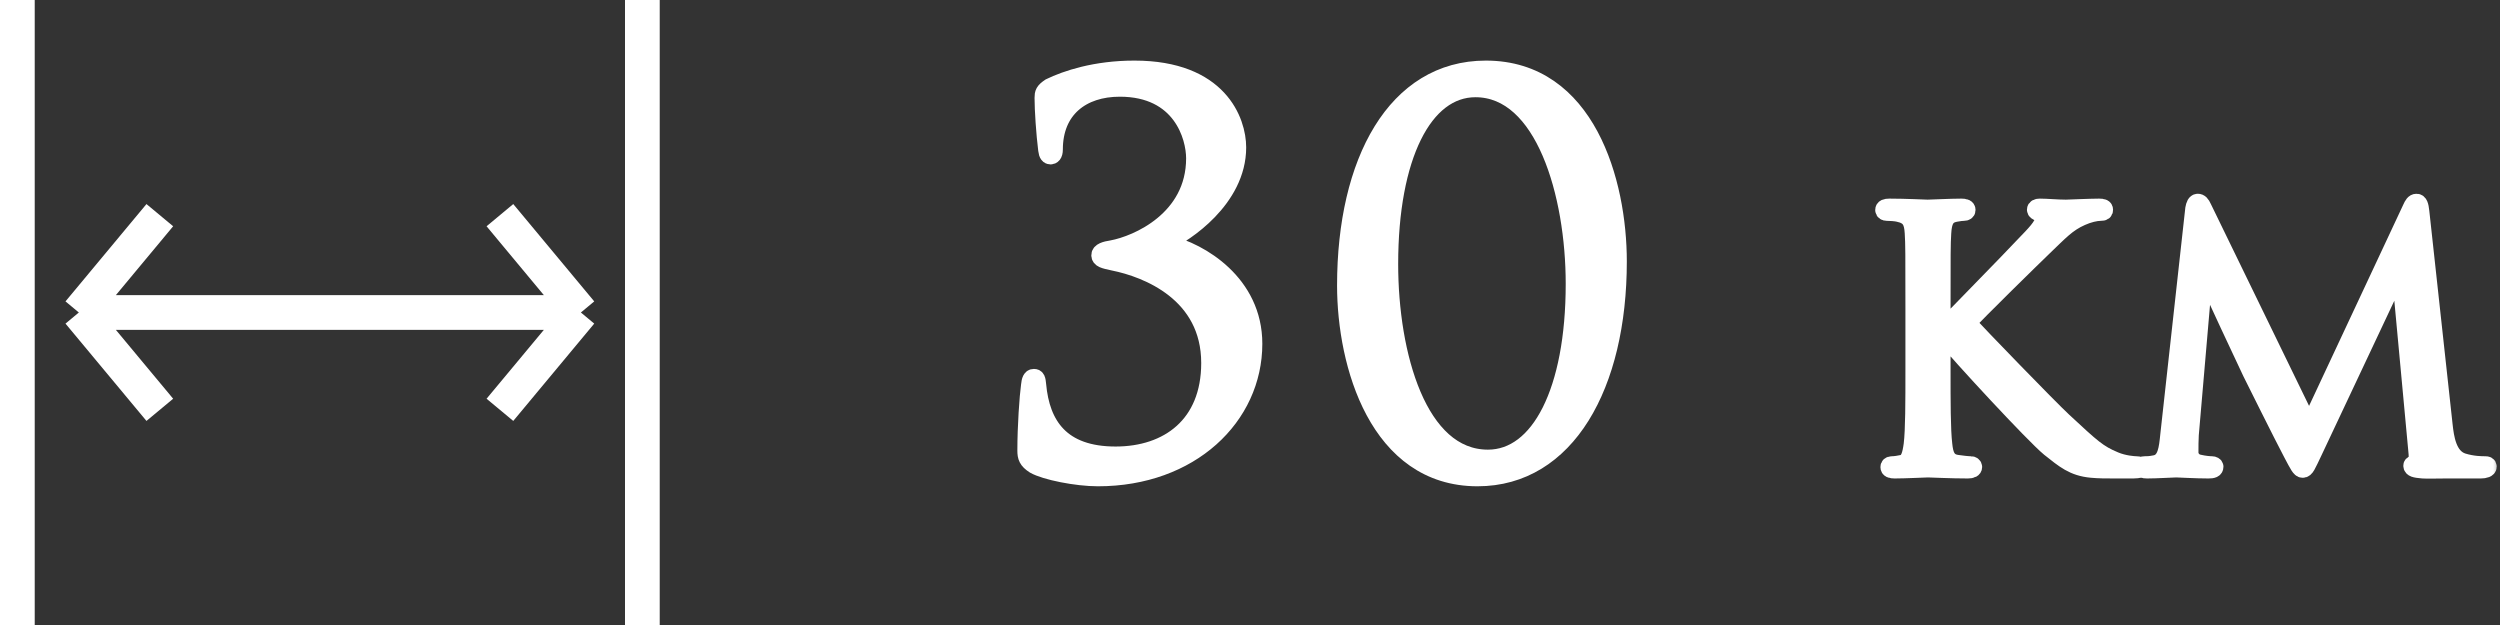
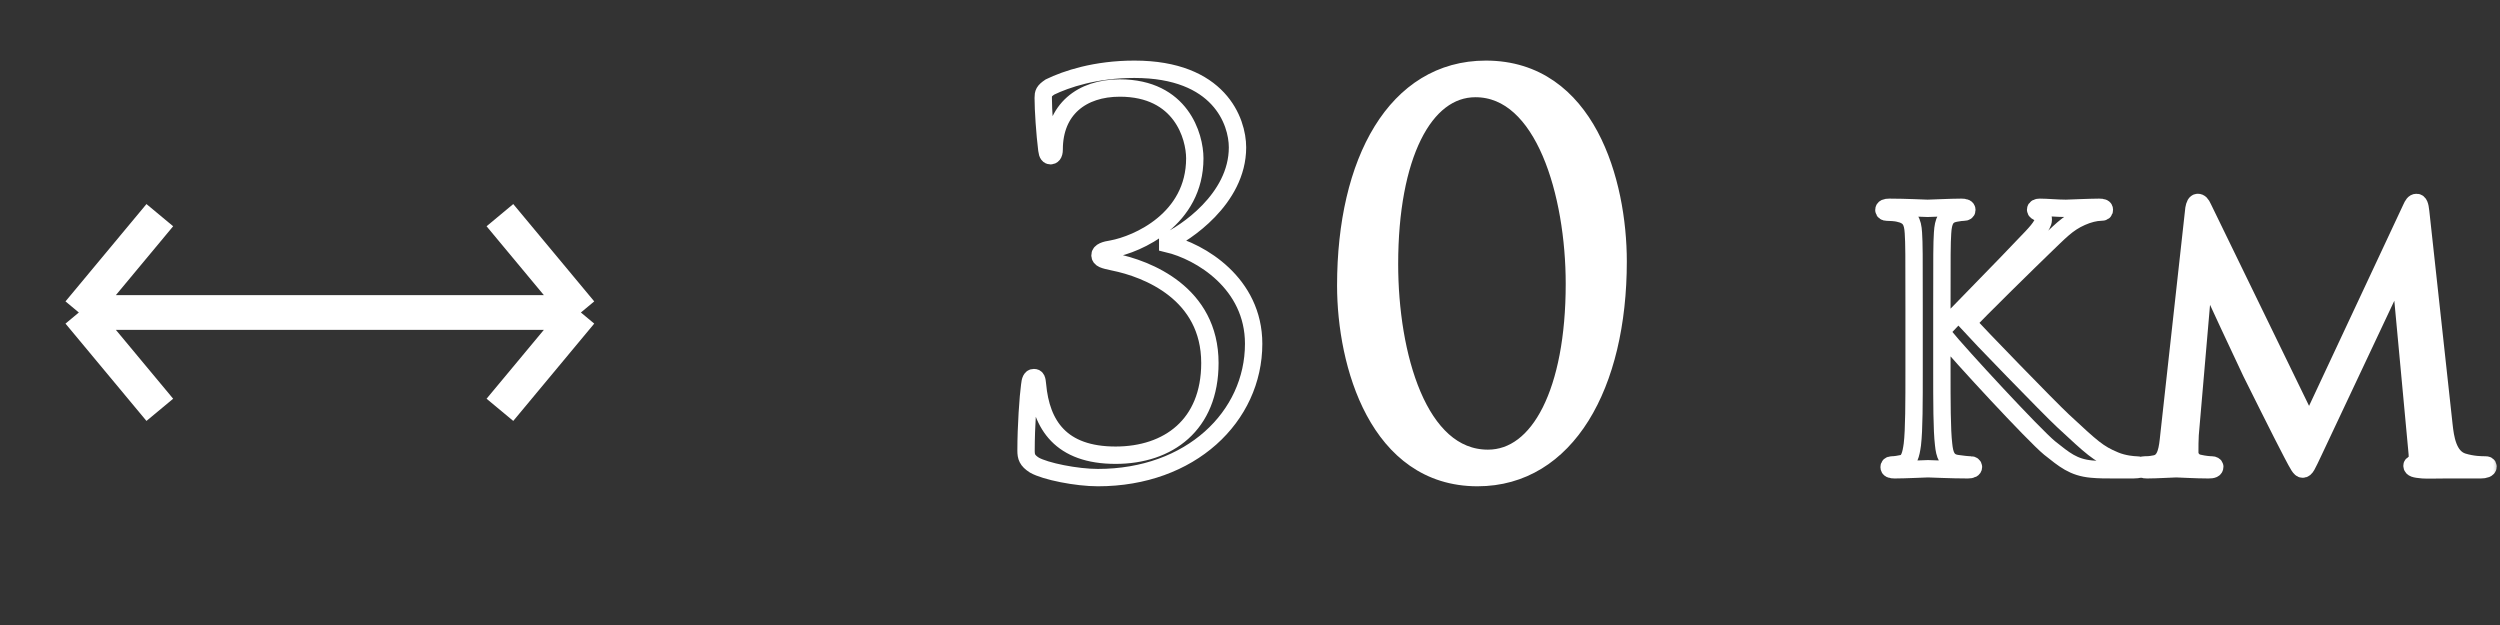
<svg xmlns="http://www.w3.org/2000/svg" width="144" height="36" viewBox="0 0 144 36" fill="none">
  <rect x="0" y="0" width="144" height="36" fill="#333333" stroke="none" />
  <path d="M4.541 18L33.459 18M4.541 18L9.205 23.606M4.541 18L9.205 12.393M33.459 18L28.795 23.606M33.459 18L28.795 12.393" stroke="white" stroke-width="2" />
-   <path d="M1 36L1 0" stroke="white" stroke-width="2" />
-   <path d="M37 36L37 0" stroke="white" stroke-width="2" />
  <mask id="path-4-outside-1" maskUnits="userSpaceOnUse" x="58.1" y="2.99" width="86" height="26" fill="black">
    <rect fill="white" x="58.1" y="2.99" width="86" height="26" />
    <path d="M69.69 20.91C69.69 24.48 67.29 26.22 64.26 26.22C61.11 26.22 59.97 24.48 59.76 22.17C59.73 21.84 59.7 21.75 59.55 21.75C59.4 21.75 59.34 21.9 59.31 22.2C59.22 22.86 59.1 24.54 59.1 25.95C59.1 26.31 59.16 26.52 59.58 26.79C60.21 27.15 62.01 27.51 63.24 27.51C68.58 27.51 72.21 24 72.21 19.8C72.21 16.32 69.15 14.49 67.26 14.04V13.89C68.19 13.47 71.28 11.49 71.28 8.49C71.28 6.99 70.23 3.99 65.34 3.99C63.09 3.99 61.41 4.56 60.48 5.01C60.12 5.25 60.09 5.37 60.09 5.64C60.09 6.33 60.18 7.68 60.3 8.64C60.33 8.91 60.42 8.97 60.51 8.97C60.6 8.97 60.72 8.91 60.72 8.61C60.72 6.3 62.31 5.07 64.5 5.07C68.04 5.07 68.82 7.86 68.82 9.12C68.82 12.63 65.52 14.07 64.05 14.34C63.66 14.4 63.36 14.49 63.36 14.7C63.36 14.91 63.57 14.97 64.14 15.09C66.09 15.48 69.69 16.89 69.69 20.91Z" />
    <path d="M77.515 16.44C77.515 21 79.375 27.51 85.105 27.51C90.235 27.51 93.205 22.2 93.205 15.06C93.205 10.5 91.405 3.99 85.585 3.99C80.395 3.99 77.515 9.3 77.515 16.44ZM80.035 15.21C80.035 9 82.015 5.1 84.985 5.1C88.945 5.1 90.685 11.19 90.685 16.35C90.685 22.53 88.675 26.4 85.705 26.4C81.685 26.4 80.035 20.43 80.035 15.21Z" />
-     <path d="M110.252 21.26C110.252 23.18 110.252 24.76 110.152 25.6C110.072 26.18 109.972 26.62 109.572 26.7C109.392 26.74 109.152 26.78 108.972 26.78C108.852 26.78 108.812 26.84 108.812 26.9C108.812 27.02 108.912 27.06 109.132 27.06C109.732 27.06 110.892 27 111.052 27C111.212 27 112.372 27.06 113.352 27.06C113.572 27.06 113.672 27 113.672 26.9C113.672 26.84 113.632 26.78 113.512 26.78C113.332 26.78 113.012 26.74 112.732 26.7C112.132 26.62 112.012 26.18 111.952 25.6C111.852 24.76 111.852 23.18 111.852 21.26V19.3H111.952C112.912 20.48 117.152 25.06 118.052 25.8C118.912 26.48 119.412 26.92 120.472 27.02C120.912 27.06 121.292 27.06 121.852 27.06H122.872C123.212 27.06 123.312 27 123.312 26.9C123.312 26.82 123.192 26.78 123.052 26.78C122.912 26.78 122.332 26.74 121.812 26.52C120.852 26.12 120.512 25.8 118.832 24.24C118.012 23.48 113.852 19.18 113.332 18.6C113.752 18.1 117.232 14.7 117.732 14.22C118.632 13.36 119.072 12.86 119.892 12.5C120.292 12.32 120.712 12.22 121.012 12.22C121.172 12.22 121.212 12.18 121.212 12.08C121.212 11.98 121.132 11.94 120.912 11.94C120.412 11.94 119.092 12 118.992 12C118.512 12 117.892 11.94 117.492 11.94C117.352 11.94 117.252 11.98 117.252 12.08C117.252 12.16 117.332 12.2 117.432 12.24C117.592 12.3 117.692 12.42 117.692 12.66C117.692 13 117.172 13.52 116.612 14.1C115.892 14.88 112.272 18.56 111.932 18.94H111.852V17.74C111.852 14.62 111.852 14.06 111.892 13.42C111.932 12.72 112.092 12.38 112.632 12.28C112.872 12.24 112.992 12.22 113.132 12.22C113.212 12.22 113.292 12.18 113.292 12.1C113.292 11.98 113.192 11.94 112.972 11.94C112.372 11.94 111.212 12 111.032 12C110.912 12 109.732 11.94 108.832 11.94C108.612 11.94 108.512 11.98 108.512 12.1C108.512 12.18 108.592 12.22 108.672 12.22C108.852 12.22 109.192 12.24 109.352 12.28C110.012 12.42 110.172 12.74 110.212 13.42C110.252 14.06 110.252 14.62 110.252 17.74V21.26Z" />
+     <path d="M110.252 21.26C110.252 23.18 110.252 24.76 110.152 25.6C110.072 26.18 109.972 26.62 109.572 26.7C109.392 26.74 109.152 26.78 108.972 26.78C108.852 26.78 108.812 26.84 108.812 26.9C108.812 27.02 108.912 27.06 109.132 27.06C109.732 27.06 110.892 27 111.052 27C111.212 27 112.372 27.06 113.352 27.06C113.572 27.06 113.672 27 113.672 26.9C113.672 26.84 113.632 26.78 113.512 26.78C113.332 26.78 113.012 26.74 112.732 26.7C112.132 26.62 112.012 26.18 111.952 25.6C111.852 24.76 111.852 23.18 111.852 21.26V19.3H111.952C112.912 20.48 117.152 25.06 118.052 25.8C118.912 26.48 119.412 26.92 120.472 27.02C120.912 27.06 121.292 27.06 121.852 27.06H122.872C123.212 27.06 123.312 27 123.312 26.9C123.312 26.82 123.192 26.78 123.052 26.78C122.912 26.78 122.332 26.74 121.812 26.52C120.852 26.12 120.512 25.8 118.832 24.24C118.012 23.48 113.852 19.18 113.332 18.6C113.752 18.1 117.232 14.7 117.732 14.22C118.632 13.36 119.072 12.86 119.892 12.5C120.292 12.32 120.712 12.22 121.012 12.22C121.172 12.22 121.212 12.18 121.212 12.08C120.412 11.94 119.092 12 118.992 12C118.512 12 117.892 11.94 117.492 11.94C117.352 11.94 117.252 11.98 117.252 12.08C117.252 12.16 117.332 12.2 117.432 12.24C117.592 12.3 117.692 12.42 117.692 12.66C117.692 13 117.172 13.52 116.612 14.1C115.892 14.88 112.272 18.56 111.932 18.94H111.852V17.74C111.852 14.62 111.852 14.06 111.892 13.42C111.932 12.72 112.092 12.38 112.632 12.28C112.872 12.24 112.992 12.22 113.132 12.22C113.212 12.22 113.292 12.18 113.292 12.1C113.292 11.98 113.192 11.94 112.972 11.94C112.372 11.94 111.212 12 111.032 12C110.912 12 109.732 11.94 108.832 11.94C108.612 11.94 108.512 11.98 108.512 12.1C108.512 12.18 108.592 12.22 108.672 12.22C108.852 12.22 109.192 12.24 109.352 12.28C110.012 12.42 110.172 12.74 110.212 13.42C110.252 14.06 110.252 14.62 110.252 17.74V21.26Z" />
    <path d="M139.431 12.2C139.391 11.82 139.331 11.66 139.191 11.66C139.051 11.66 138.971 11.8 138.891 11.98L133.011 24.54L126.891 11.96C126.791 11.74 126.711 11.66 126.591 11.66C126.471 11.66 126.411 11.8 126.371 12.02L124.931 25.06C124.851 25.82 124.791 26.6 124.131 26.72C123.831 26.78 123.691 26.78 123.531 26.78C123.431 26.78 123.331 26.82 123.331 26.88C123.331 27.02 123.471 27.06 123.671 27.06C124.211 27.06 125.171 27 125.351 27C125.511 27 126.471 27.06 127.211 27.06C127.451 27.06 127.571 27.02 127.571 26.88C127.571 26.82 127.491 26.78 127.411 26.78C127.291 26.78 126.991 26.76 126.651 26.68C126.351 26.62 126.131 26.36 126.131 26.06C126.131 25.72 126.131 25.36 126.151 25.04L126.951 15.76H127.031C127.251 16.3 129.491 21.1 129.671 21.46C129.771 21.66 131.491 25.12 132.011 26.1C132.391 26.82 132.491 27.02 132.631 27.02C132.811 27.02 132.871 26.84 133.291 25.96L138.191 15.56H138.251L139.211 25.88C139.251 26.24 139.271 26.66 139.171 26.68C139.071 26.7 138.931 26.74 138.931 26.82C138.931 26.98 139.091 27.02 139.551 27.06C139.831 27.08 140.331 27.06 140.851 27.06C141.691 27.06 142.611 27.06 142.891 27.06C143.131 27.06 143.311 27 143.311 26.88C143.311 26.8 143.251 26.78 143.151 26.78C142.951 26.78 142.431 26.78 141.851 26.6C140.991 26.32 140.851 25.2 140.771 24.48L139.431 12.2Z" />
  </mask>
-   <path d="M69.69 20.91C69.69 24.48 67.29 26.22 64.26 26.22C61.11 26.22 59.97 24.48 59.76 22.17C59.73 21.84 59.7 21.75 59.55 21.75C59.4 21.75 59.34 21.9 59.31 22.2C59.22 22.86 59.1 24.54 59.1 25.95C59.1 26.31 59.16 26.52 59.58 26.79C60.21 27.15 62.01 27.51 63.24 27.51C68.58 27.51 72.21 24 72.21 19.8C72.21 16.32 69.15 14.49 67.26 14.04V13.89C68.19 13.47 71.28 11.49 71.28 8.49C71.28 6.99 70.23 3.99 65.34 3.99C63.09 3.99 61.41 4.56 60.48 5.01C60.12 5.25 60.09 5.37 60.09 5.64C60.09 6.33 60.18 7.68 60.3 8.64C60.33 8.91 60.42 8.97 60.51 8.97C60.6 8.97 60.72 8.91 60.72 8.61C60.72 6.3 62.31 5.07 64.5 5.07C68.04 5.07 68.82 7.86 68.82 9.12C68.82 12.63 65.52 14.07 64.05 14.34C63.66 14.4 63.36 14.49 63.36 14.7C63.36 14.91 63.57 14.97 64.14 15.09C66.09 15.48 69.69 16.89 69.69 20.91Z" fill="white" />
  <path d="M77.515 16.44C77.515 21 79.375 27.51 85.105 27.51C90.235 27.51 93.205 22.2 93.205 15.06C93.205 10.5 91.405 3.99 85.585 3.99C80.395 3.99 77.515 9.3 77.515 16.44ZM80.035 15.21C80.035 9 82.015 5.1 84.985 5.1C88.945 5.1 90.685 11.19 90.685 16.35C90.685 22.53 88.675 26.4 85.705 26.4C81.685 26.4 80.035 20.43 80.035 15.21Z" fill="white" />
-   <path d="M110.252 21.26C110.252 23.18 110.252 24.76 110.152 25.6C110.072 26.18 109.972 26.62 109.572 26.7C109.392 26.74 109.152 26.78 108.972 26.78C108.852 26.78 108.812 26.84 108.812 26.9C108.812 27.02 108.912 27.06 109.132 27.06C109.732 27.06 110.892 27 111.052 27C111.212 27 112.372 27.06 113.352 27.06C113.572 27.06 113.672 27 113.672 26.9C113.672 26.84 113.632 26.78 113.512 26.78C113.332 26.78 113.012 26.74 112.732 26.7C112.132 26.62 112.012 26.18 111.952 25.6C111.852 24.76 111.852 23.18 111.852 21.26V19.3H111.952C112.912 20.48 117.152 25.06 118.052 25.8C118.912 26.48 119.412 26.92 120.472 27.02C120.912 27.06 121.292 27.06 121.852 27.06H122.872C123.212 27.06 123.312 27 123.312 26.9C123.312 26.82 123.192 26.78 123.052 26.78C122.912 26.78 122.332 26.74 121.812 26.52C120.852 26.12 120.512 25.8 118.832 24.24C118.012 23.48 113.852 19.18 113.332 18.6C113.752 18.1 117.232 14.7 117.732 14.22C118.632 13.36 119.072 12.86 119.892 12.5C120.292 12.32 120.712 12.22 121.012 12.22C121.172 12.22 121.212 12.18 121.212 12.08C121.212 11.98 121.132 11.94 120.912 11.94C120.412 11.94 119.092 12 118.992 12C118.512 12 117.892 11.94 117.492 11.94C117.352 11.94 117.252 11.98 117.252 12.08C117.252 12.16 117.332 12.2 117.432 12.24C117.592 12.3 117.692 12.42 117.692 12.66C117.692 13 117.172 13.52 116.612 14.1C115.892 14.88 112.272 18.56 111.932 18.94H111.852V17.74C111.852 14.62 111.852 14.06 111.892 13.42C111.932 12.72 112.092 12.38 112.632 12.28C112.872 12.24 112.992 12.22 113.132 12.22C113.212 12.22 113.292 12.18 113.292 12.1C113.292 11.98 113.192 11.94 112.972 11.94C112.372 11.94 111.212 12 111.032 12C110.912 12 109.732 11.94 108.832 11.94C108.612 11.94 108.512 11.98 108.512 12.1C108.512 12.18 108.592 12.22 108.672 12.22C108.852 12.22 109.192 12.24 109.352 12.28C110.012 12.42 110.172 12.74 110.212 13.42C110.252 14.06 110.252 14.62 110.252 17.74V21.26Z" fill="white" />
  <path d="M139.431 12.2C139.391 11.82 139.331 11.66 139.191 11.66C139.051 11.66 138.971 11.8 138.891 11.98L133.011 24.54L126.891 11.96C126.791 11.74 126.711 11.66 126.591 11.66C126.471 11.66 126.411 11.8 126.371 12.02L124.931 25.06C124.851 25.82 124.791 26.6 124.131 26.72C123.831 26.78 123.691 26.78 123.531 26.78C123.431 26.78 123.331 26.82 123.331 26.88C123.331 27.02 123.471 27.06 123.671 27.06C124.211 27.06 125.171 27 125.351 27C125.511 27 126.471 27.06 127.211 27.06C127.451 27.06 127.571 27.02 127.571 26.88C127.571 26.82 127.491 26.78 127.411 26.78C127.291 26.78 126.991 26.76 126.651 26.68C126.351 26.62 126.131 26.36 126.131 26.06C126.131 25.72 126.131 25.36 126.151 25.04L126.951 15.76H127.031C127.251 16.3 129.491 21.1 129.671 21.46C129.771 21.66 131.491 25.12 132.011 26.1C132.391 26.82 132.491 27.02 132.631 27.02C132.811 27.02 132.871 26.84 133.291 25.96L138.191 15.56H138.251L139.211 25.88C139.251 26.24 139.271 26.66 139.171 26.68C139.071 26.7 138.931 26.74 138.931 26.82C138.931 26.98 139.091 27.02 139.551 27.06C139.831 27.08 140.331 27.06 140.851 27.06C141.691 27.06 142.611 27.06 142.891 27.06C143.131 27.06 143.311 27 143.311 26.88C143.311 26.8 143.251 26.78 143.151 26.78C142.951 26.78 142.431 26.78 141.851 26.6C140.991 26.32 140.851 25.2 140.771 24.48L139.431 12.2Z" fill="white" />
  <path d="M69.69 20.91C69.69 24.48 67.29 26.22 64.26 26.22C61.11 26.22 59.97 24.48 59.76 22.17C59.73 21.84 59.7 21.75 59.55 21.75C59.4 21.75 59.34 21.9 59.31 22.2C59.22 22.86 59.1 24.54 59.1 25.95C59.1 26.31 59.16 26.52 59.58 26.79C60.21 27.15 62.01 27.51 63.24 27.51C68.58 27.51 72.21 24 72.21 19.8C72.21 16.32 69.15 14.49 67.26 14.04V13.89C68.19 13.47 71.28 11.49 71.28 8.49C71.28 6.99 70.23 3.99 65.34 3.99C63.09 3.99 61.41 4.56 60.48 5.01C60.12 5.25 60.09 5.37 60.09 5.64C60.09 6.33 60.18 7.68 60.3 8.64C60.33 8.91 60.42 8.97 60.51 8.97C60.6 8.97 60.72 8.91 60.72 8.61C60.72 6.3 62.31 5.07 64.5 5.07C68.04 5.07 68.82 7.86 68.82 9.12C68.82 12.63 65.52 14.07 64.05 14.34C63.66 14.4 63.36 14.49 63.36 14.7C63.36 14.91 63.57 14.97 64.14 15.09C66.09 15.48 69.69 16.89 69.69 20.91Z" stroke="white" mask="url(#path-4-outside-1)" />
  <path d="M77.515 16.44C77.515 21 79.375 27.51 85.105 27.51C90.235 27.51 93.205 22.2 93.205 15.06C93.205 10.5 91.405 3.99 85.585 3.99C80.395 3.99 77.515 9.3 77.515 16.44ZM80.035 15.21C80.035 9 82.015 5.1 84.985 5.1C88.945 5.1 90.685 11.19 90.685 16.35C90.685 22.53 88.675 26.4 85.705 26.4C81.685 26.4 80.035 20.43 80.035 15.21Z" stroke="white" mask="url(#path-4-outside-1)" />
  <path d="M110.252 21.26C110.252 23.18 110.252 24.76 110.152 25.6C110.072 26.18 109.972 26.62 109.572 26.7C109.392 26.74 109.152 26.78 108.972 26.78C108.852 26.78 108.812 26.84 108.812 26.9C108.812 27.02 108.912 27.06 109.132 27.06C109.732 27.06 110.892 27 111.052 27C111.212 27 112.372 27.06 113.352 27.06C113.572 27.06 113.672 27 113.672 26.9C113.672 26.84 113.632 26.78 113.512 26.78C113.332 26.78 113.012 26.74 112.732 26.7C112.132 26.62 112.012 26.18 111.952 25.6C111.852 24.76 111.852 23.18 111.852 21.26V19.3H111.952C112.912 20.48 117.152 25.06 118.052 25.8C118.912 26.48 119.412 26.92 120.472 27.02C120.912 27.06 121.292 27.06 121.852 27.06H122.872C123.212 27.06 123.312 27 123.312 26.9C123.312 26.82 123.192 26.78 123.052 26.78C122.912 26.78 122.332 26.74 121.812 26.52C120.852 26.12 120.512 25.8 118.832 24.24C118.012 23.48 113.852 19.18 113.332 18.6C113.752 18.1 117.232 14.7 117.732 14.22C118.632 13.36 119.072 12.86 119.892 12.5C120.292 12.32 120.712 12.22 121.012 12.22C121.172 12.22 121.212 12.18 121.212 12.08C121.212 11.98 121.132 11.94 120.912 11.94C120.412 11.94 119.092 12 118.992 12C118.512 12 117.892 11.94 117.492 11.94C117.352 11.94 117.252 11.98 117.252 12.08C117.252 12.16 117.332 12.2 117.432 12.24C117.592 12.3 117.692 12.42 117.692 12.66C117.692 13 117.172 13.52 116.612 14.1C115.892 14.88 112.272 18.56 111.932 18.94H111.852V17.74C111.852 14.62 111.852 14.06 111.892 13.42C111.932 12.72 112.092 12.38 112.632 12.28C112.872 12.24 112.992 12.22 113.132 12.22C113.212 12.22 113.292 12.18 113.292 12.1C113.292 11.98 113.192 11.94 112.972 11.94C112.372 11.94 111.212 12 111.032 12C110.912 12 109.732 11.94 108.832 11.94C108.612 11.94 108.512 11.98 108.512 12.1C108.512 12.18 108.592 12.22 108.672 12.22C108.852 12.22 109.192 12.24 109.352 12.28C110.012 12.42 110.172 12.74 110.212 13.42C110.252 14.06 110.252 14.62 110.252 17.74V21.26Z" stroke="white" mask="url(#path-4-outside-1)" />
  <path d="M139.431 12.2C139.391 11.82 139.331 11.66 139.191 11.66C139.051 11.66 138.971 11.8 138.891 11.98L133.011 24.54L126.891 11.96C126.791 11.74 126.711 11.66 126.591 11.66C126.471 11.66 126.411 11.8 126.371 12.02L124.931 25.06C124.851 25.82 124.791 26.6 124.131 26.72C123.831 26.78 123.691 26.78 123.531 26.78C123.431 26.78 123.331 26.82 123.331 26.88C123.331 27.02 123.471 27.06 123.671 27.06C124.211 27.06 125.171 27 125.351 27C125.511 27 126.471 27.06 127.211 27.06C127.451 27.06 127.571 27.02 127.571 26.88C127.571 26.82 127.491 26.78 127.411 26.78C127.291 26.78 126.991 26.76 126.651 26.68C126.351 26.62 126.131 26.36 126.131 26.06C126.131 25.72 126.131 25.36 126.151 25.04L126.951 15.76H127.031C127.251 16.3 129.491 21.1 129.671 21.46C129.771 21.66 131.491 25.12 132.011 26.1C132.391 26.82 132.491 27.02 132.631 27.02C132.811 27.02 132.871 26.84 133.291 25.96L138.191 15.56H138.251L139.211 25.88C139.251 26.24 139.271 26.66 139.171 26.68C139.071 26.7 138.931 26.74 138.931 26.82C138.931 26.98 139.091 27.02 139.551 27.06C139.831 27.08 140.331 27.06 140.851 27.06C141.691 27.06 142.611 27.06 142.891 27.06C143.131 27.06 143.311 27 143.311 26.88C143.311 26.8 143.251 26.78 143.151 26.78C142.951 26.78 142.431 26.78 141.851 26.6C140.991 26.32 140.851 25.2 140.771 24.48L139.431 12.2Z" stroke="white" mask="url(#path-4-outside-1)" />
</svg>